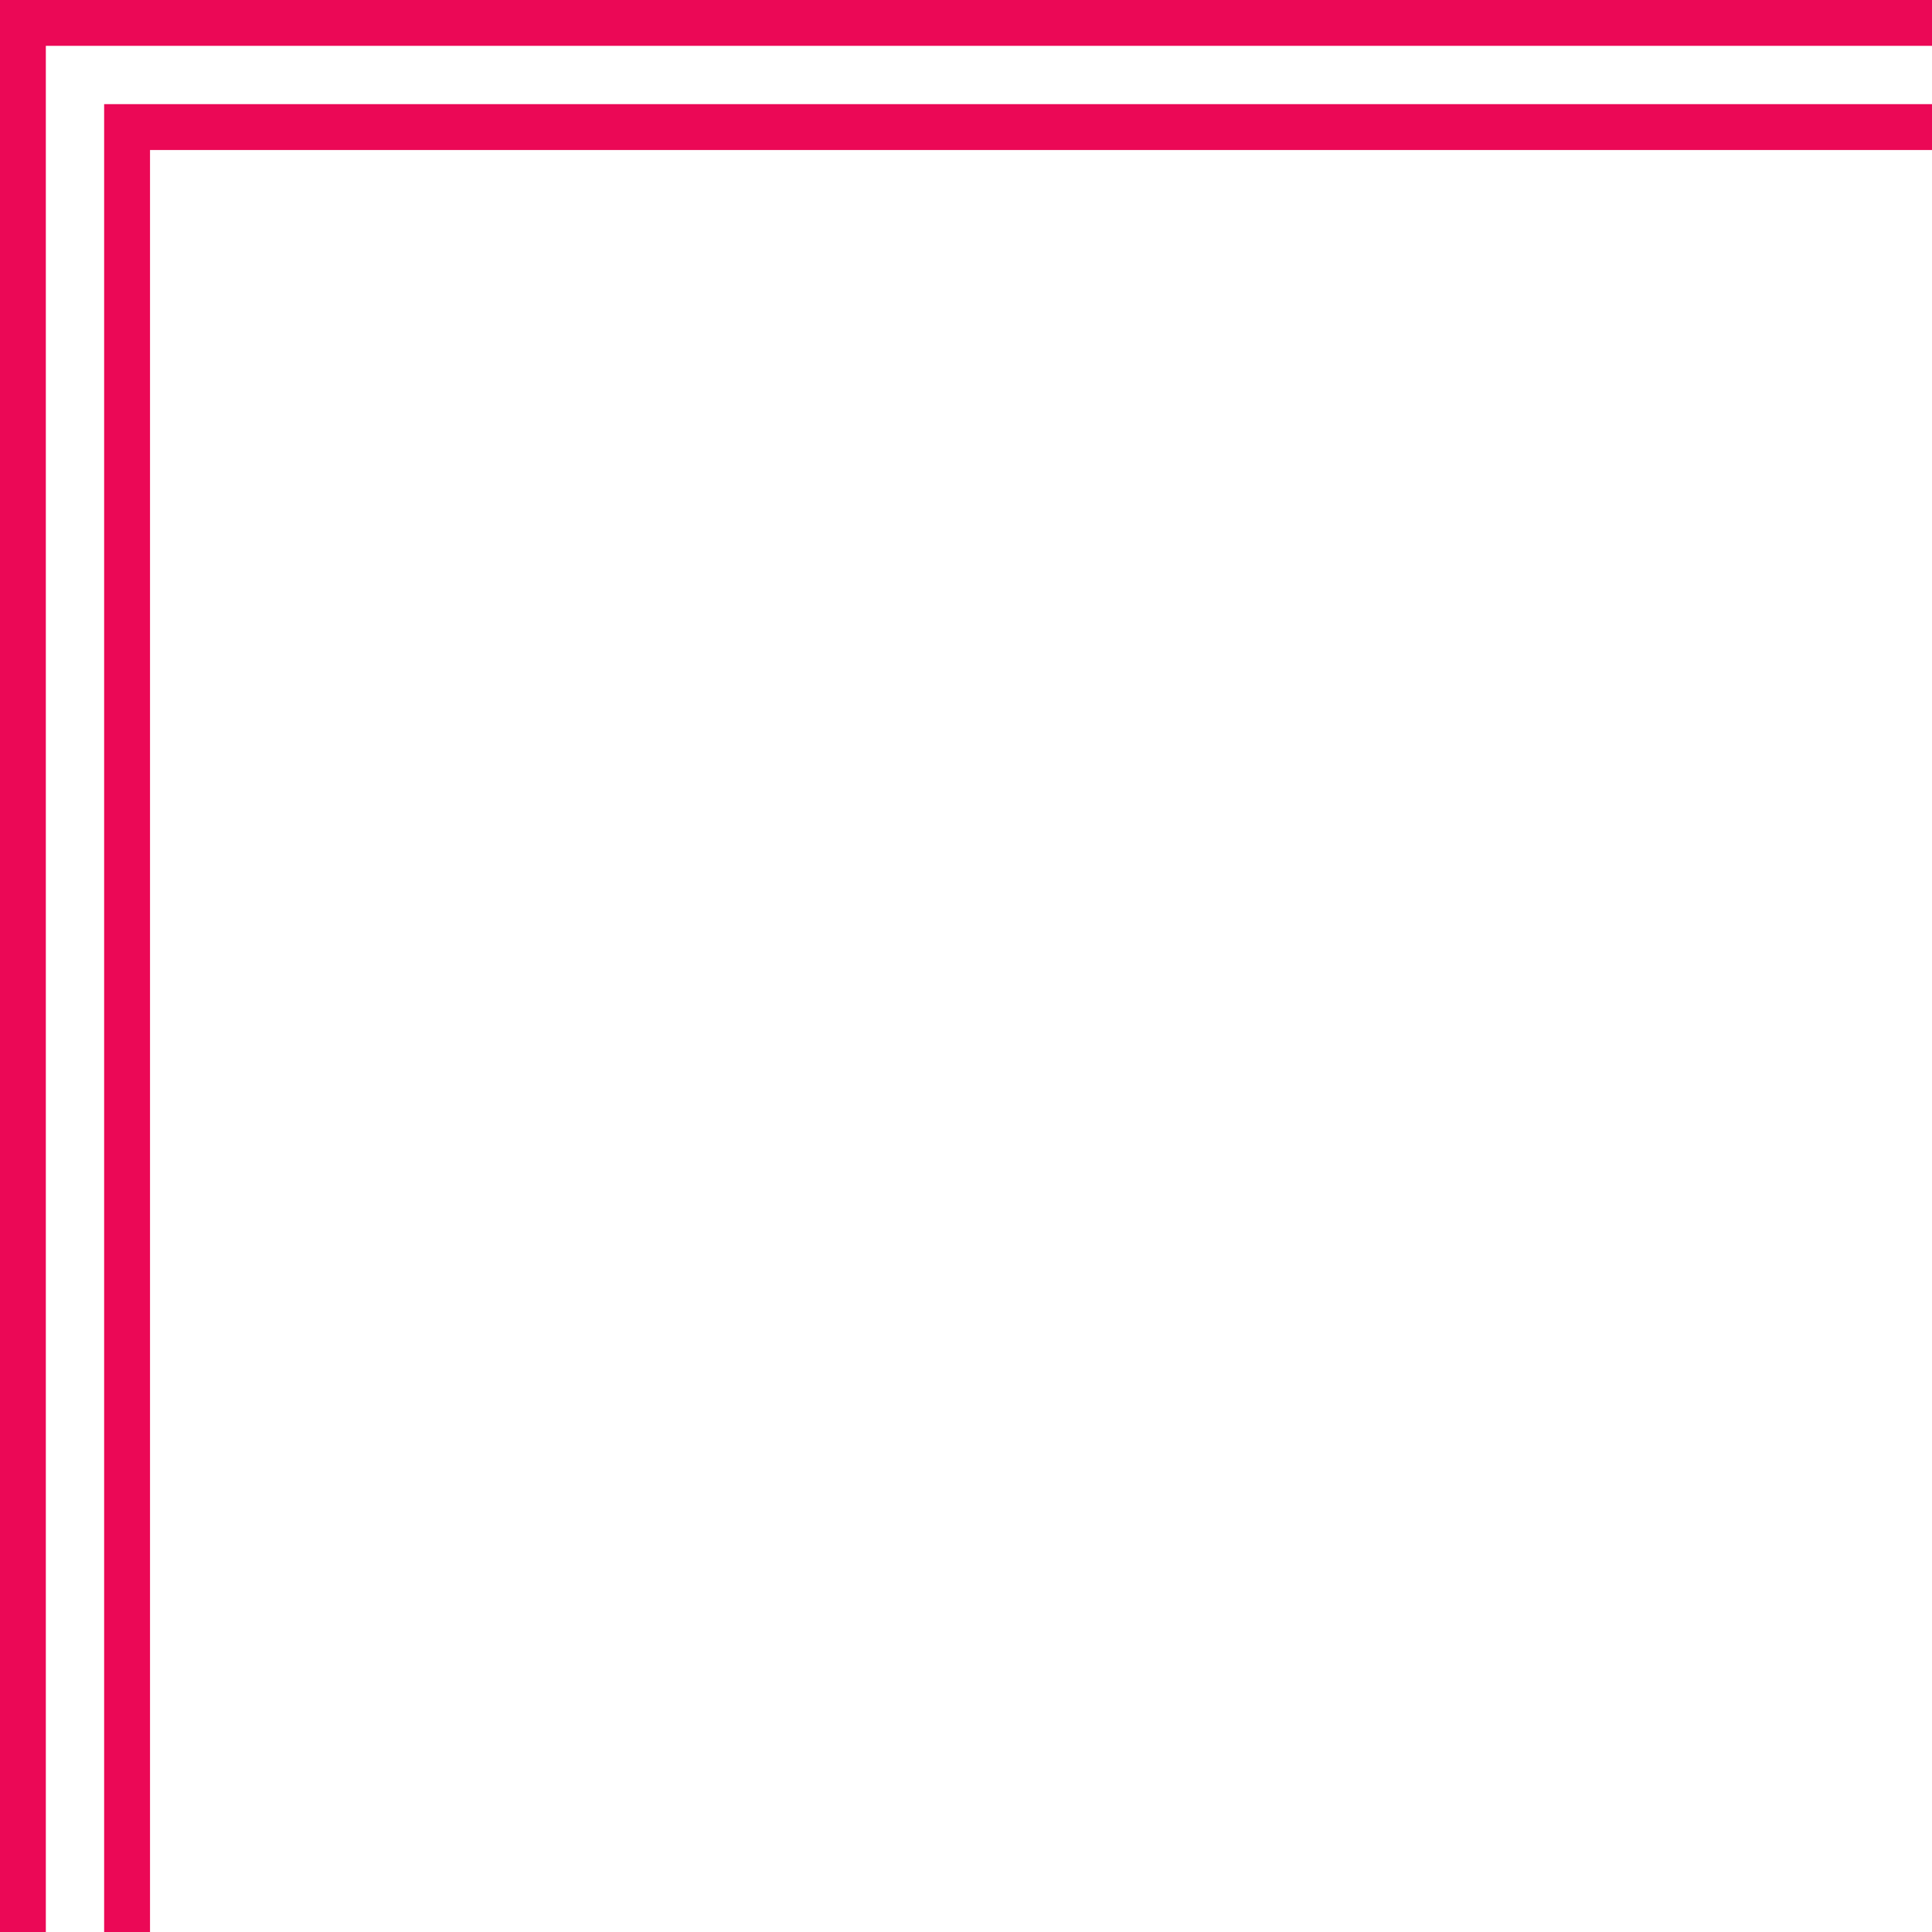
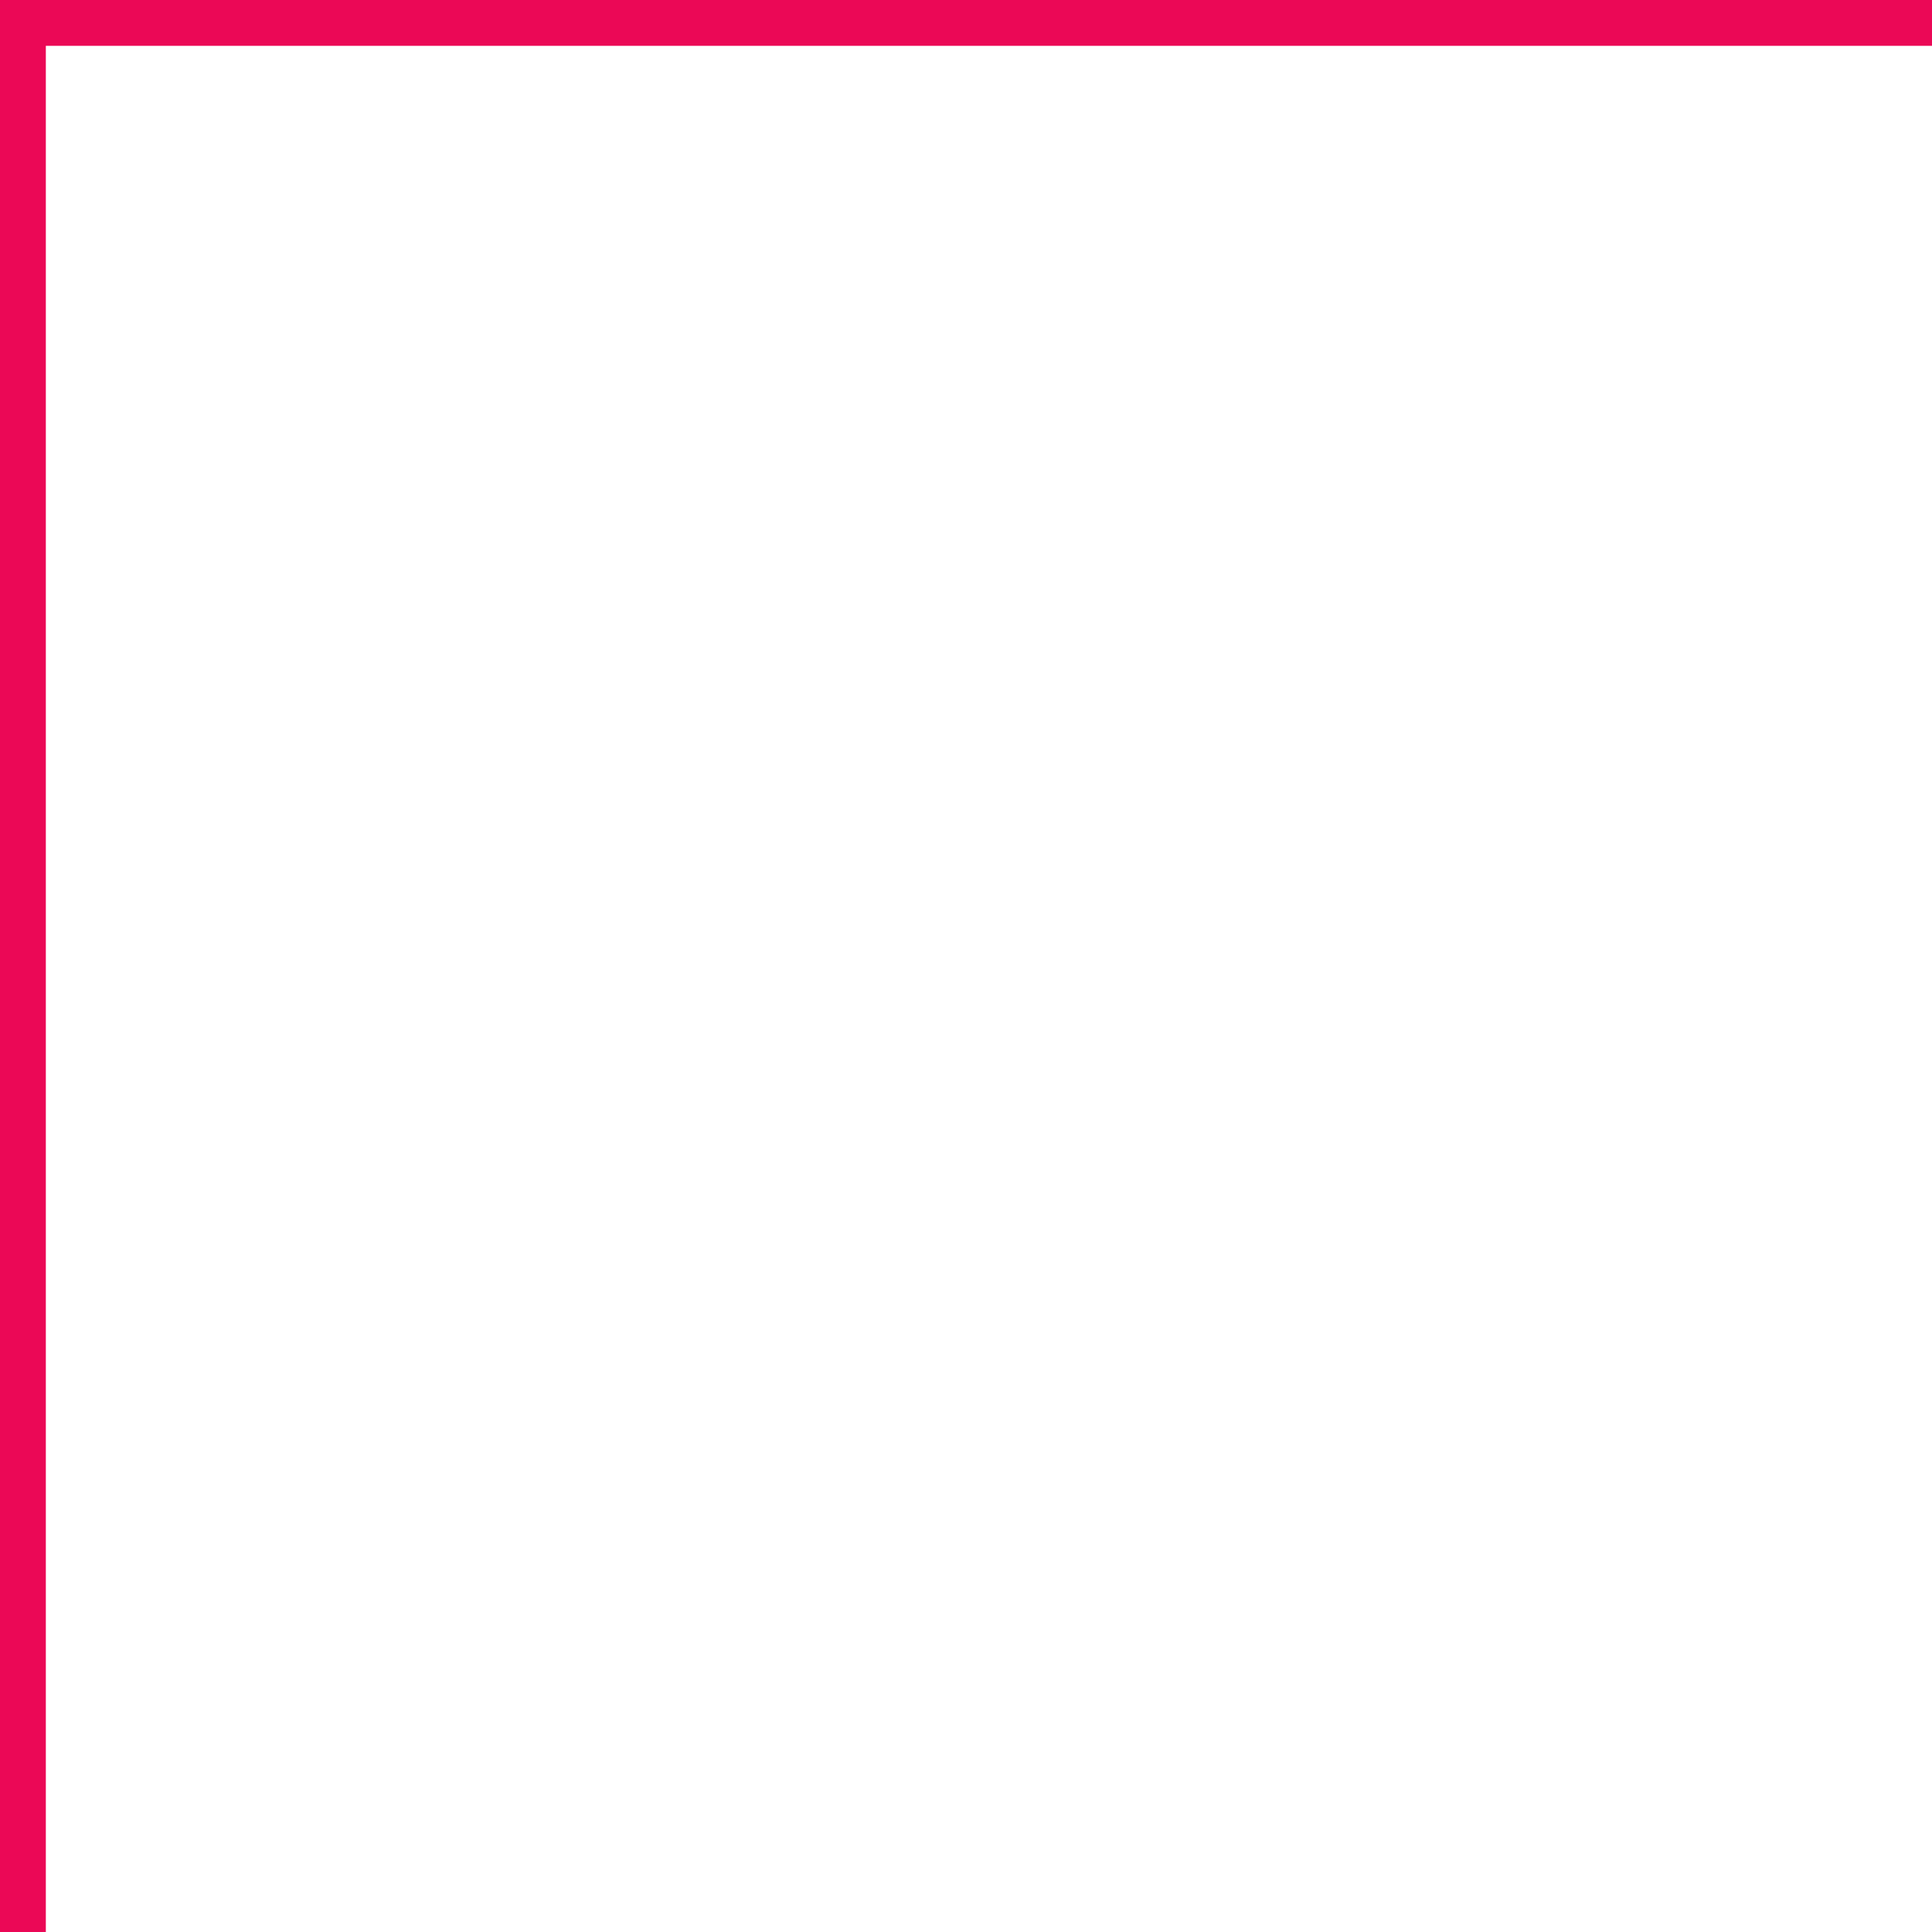
<svg xmlns="http://www.w3.org/2000/svg" data-name="Layer 1" fill="#eb0856" height="407.6" preserveAspectRatio="xMidYMid meet" version="1" viewBox="46.2 46.2 407.6 407.6" width="407.6" zoomAndPan="magnify">
  <g id="change1_1">
    <path d="M46.19 46.19L46.19 453.81 55.87 453.81 55.87 55.87 453.81 55.87 453.81 46.19 46.19 46.19z" />
  </g>
  <g id="change1_2">
-     <path d="M68.17 68.17L68.17 453.81 77.85 453.81 77.85 77.85 453.81 77.85 453.81 68.17 68.17 68.17z" />
-   </g>
+     </g>
</svg>